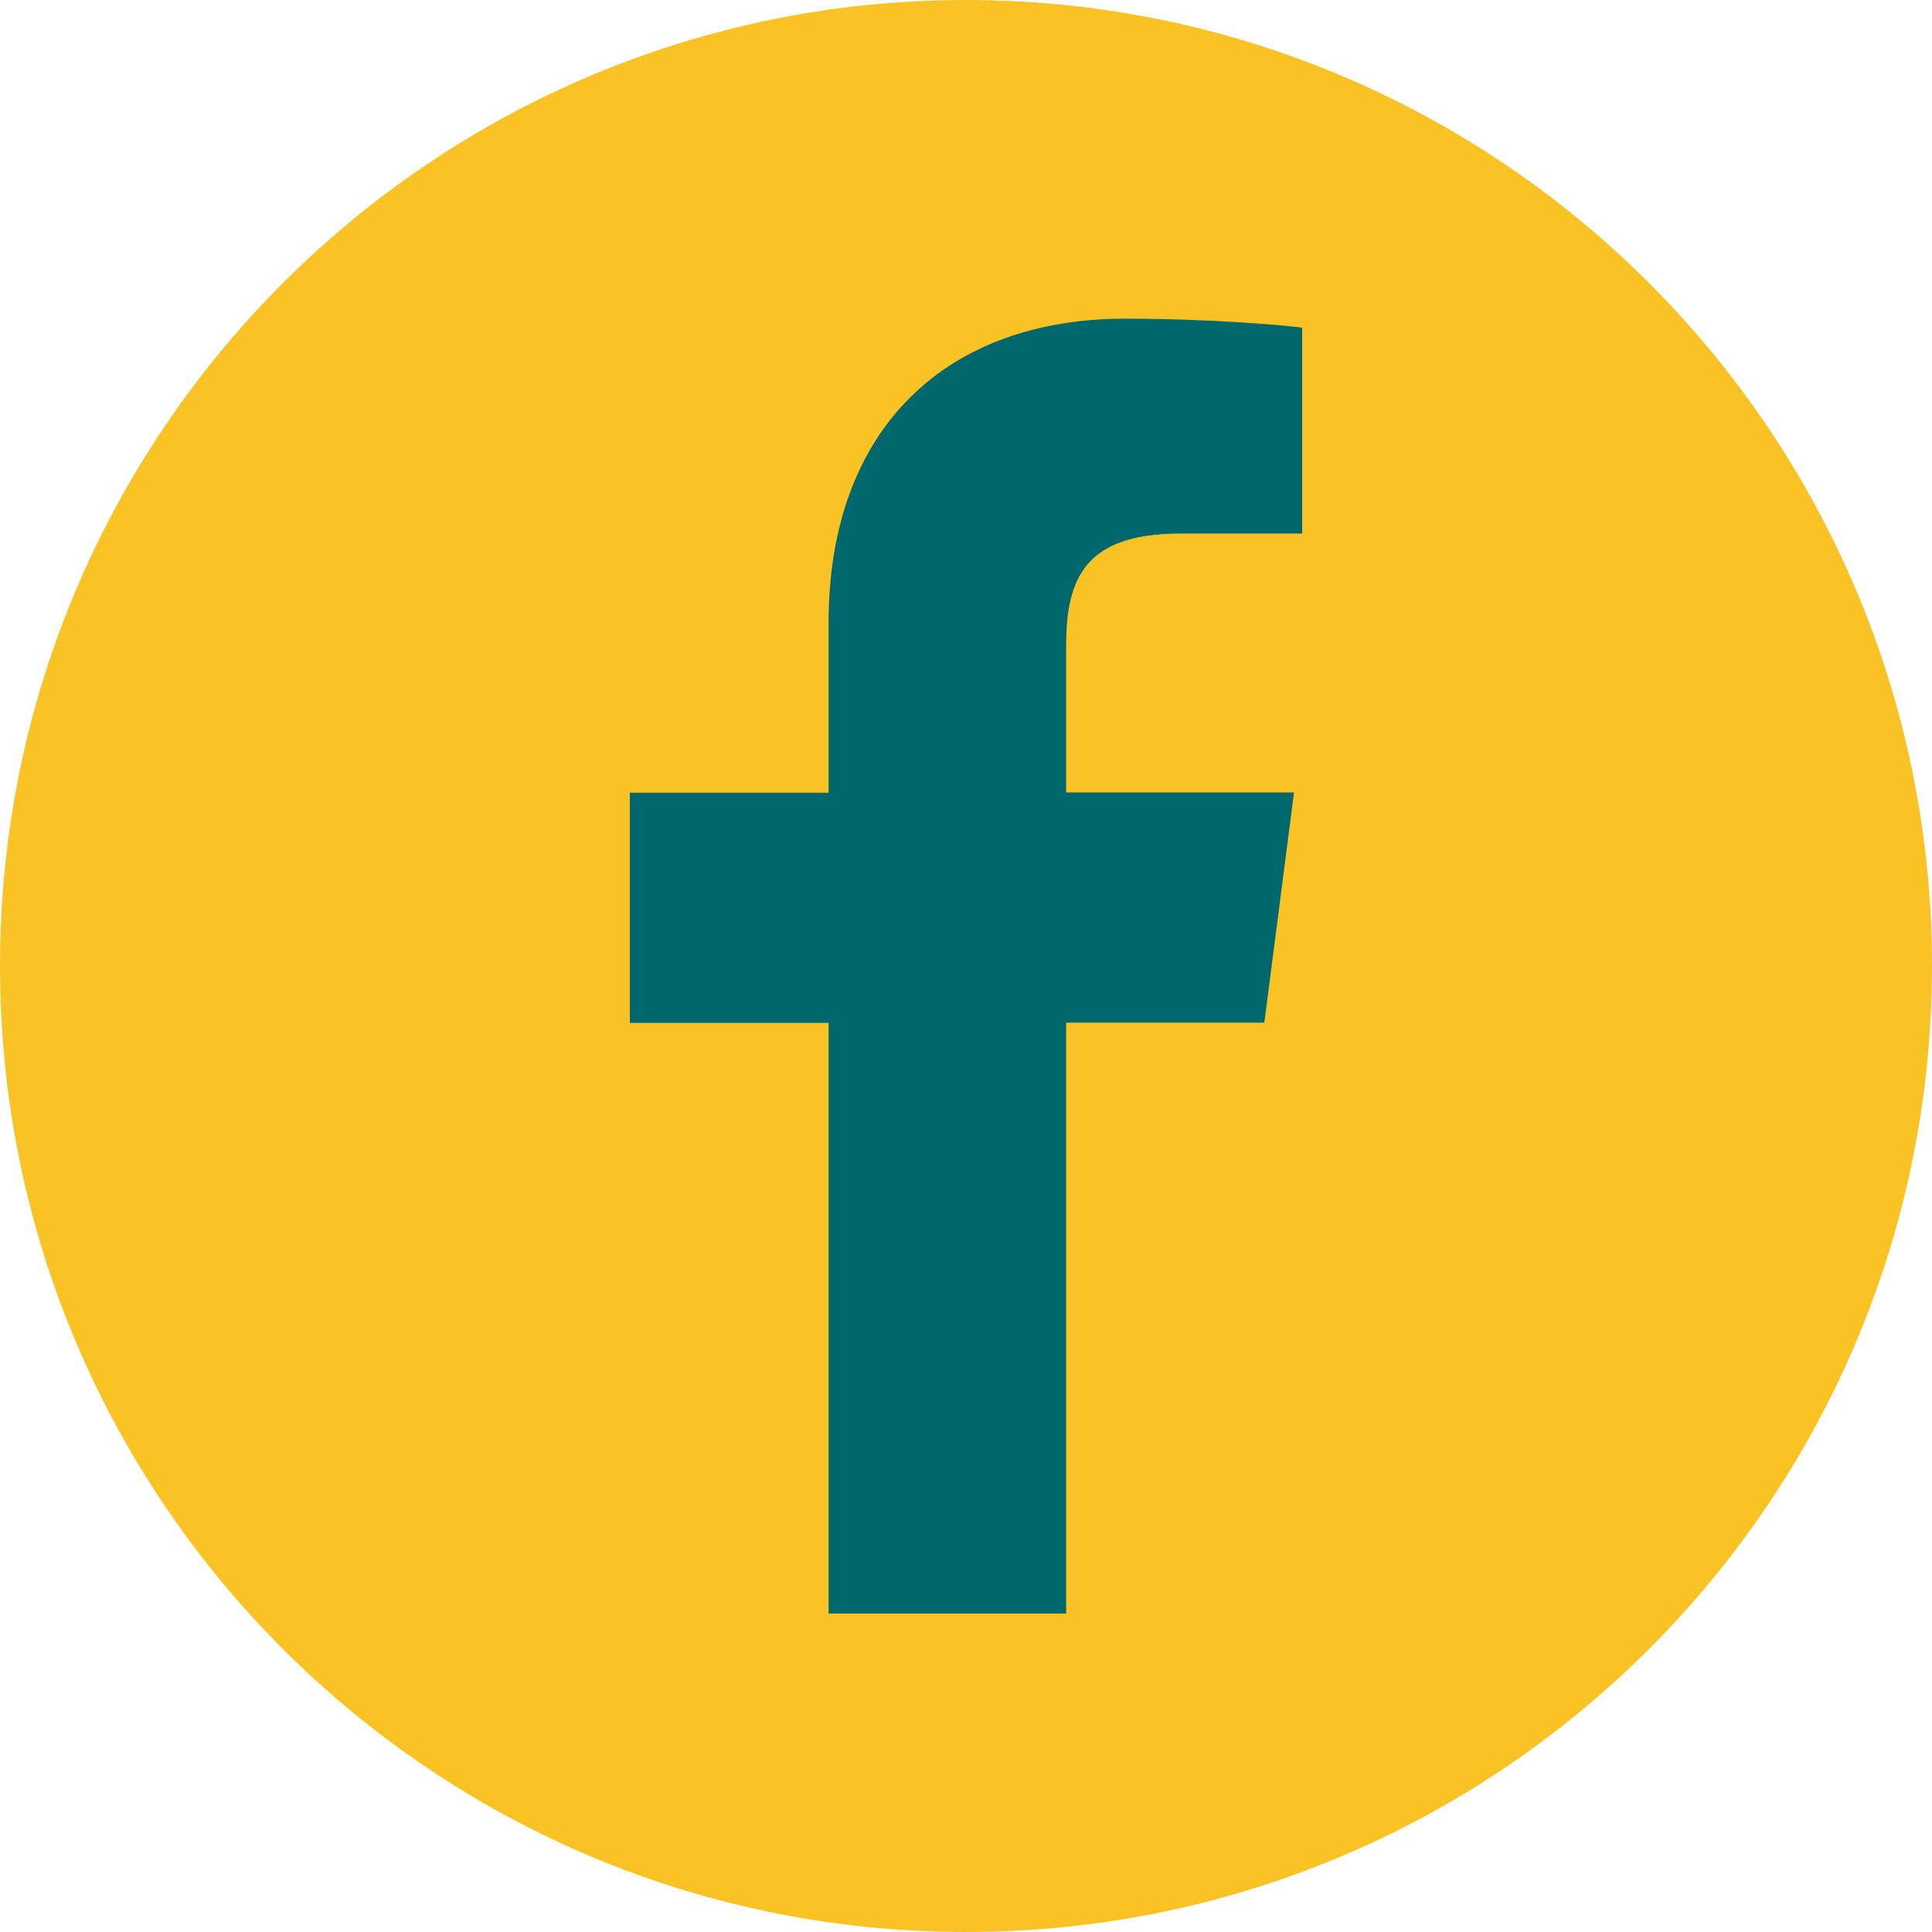
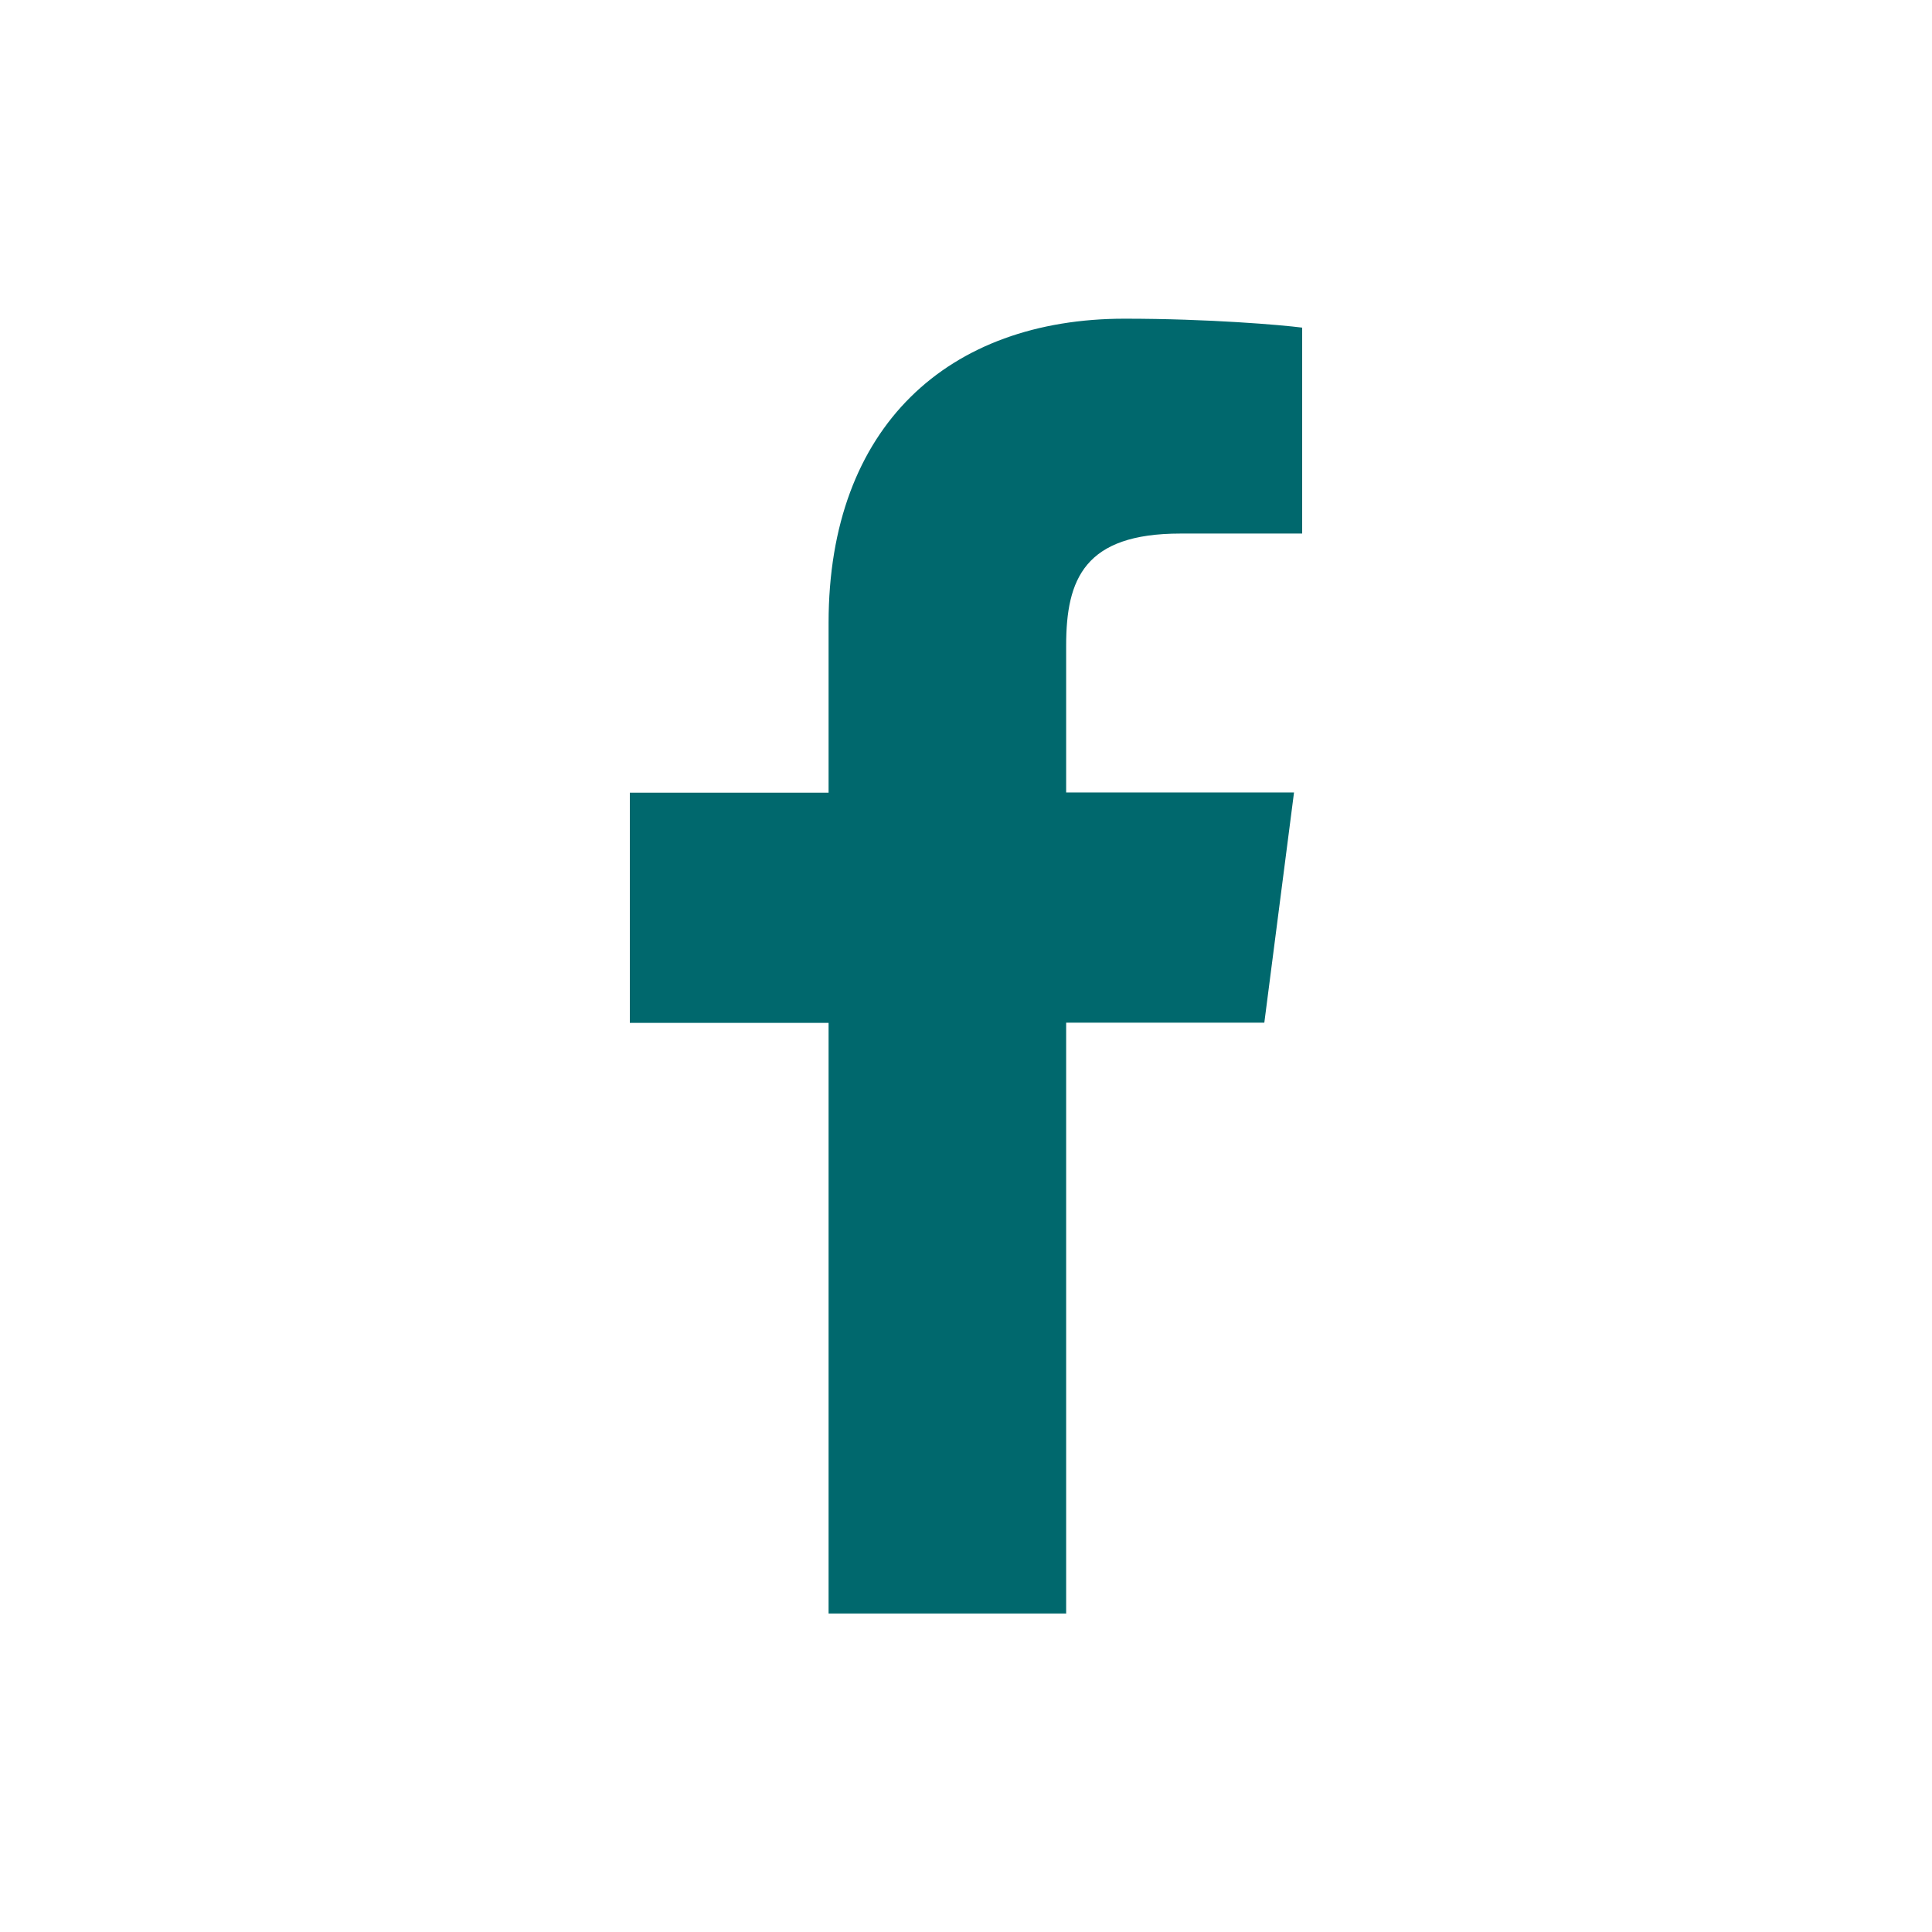
<svg xmlns="http://www.w3.org/2000/svg" id="Calque_1" viewBox="0 0 99.54 99.54">
  <defs>
    <style>.cls-1{clip-path:url(#clippath);}.cls-2{fill:none;}.cls-2,.cls-3,.cls-4{stroke-width:0px;}.cls-3{fill:#f9c325;}.cls-4{fill:#00686d;}</style>
    <clipPath id="clippath">
      <rect class="cls-2" width="99.54" height="99.54" />
    </clipPath>
  </defs>
  <g class="cls-1">
-     <path class="cls-3" d="M49.77,99.54c27.48,0,49.77-22.28,49.77-49.77S77.25,0,49.77,0,0,22.28,0,49.77s22.28,49.77,49.77,49.77" />
    <path class="cls-4" d="M54.93,83.12v-30.43h10.21l1.53-11.86h-11.74v-7.57c0-3.43.95-5.77,5.88-5.77h6.28v-10.61c-1.09-.14-4.81-.46-9.15-.46-9.05,0-15.25,5.52-15.25,15.67v8.75h-10.24v11.86h10.24v30.43h12.25Z" />
  </g>
</svg>